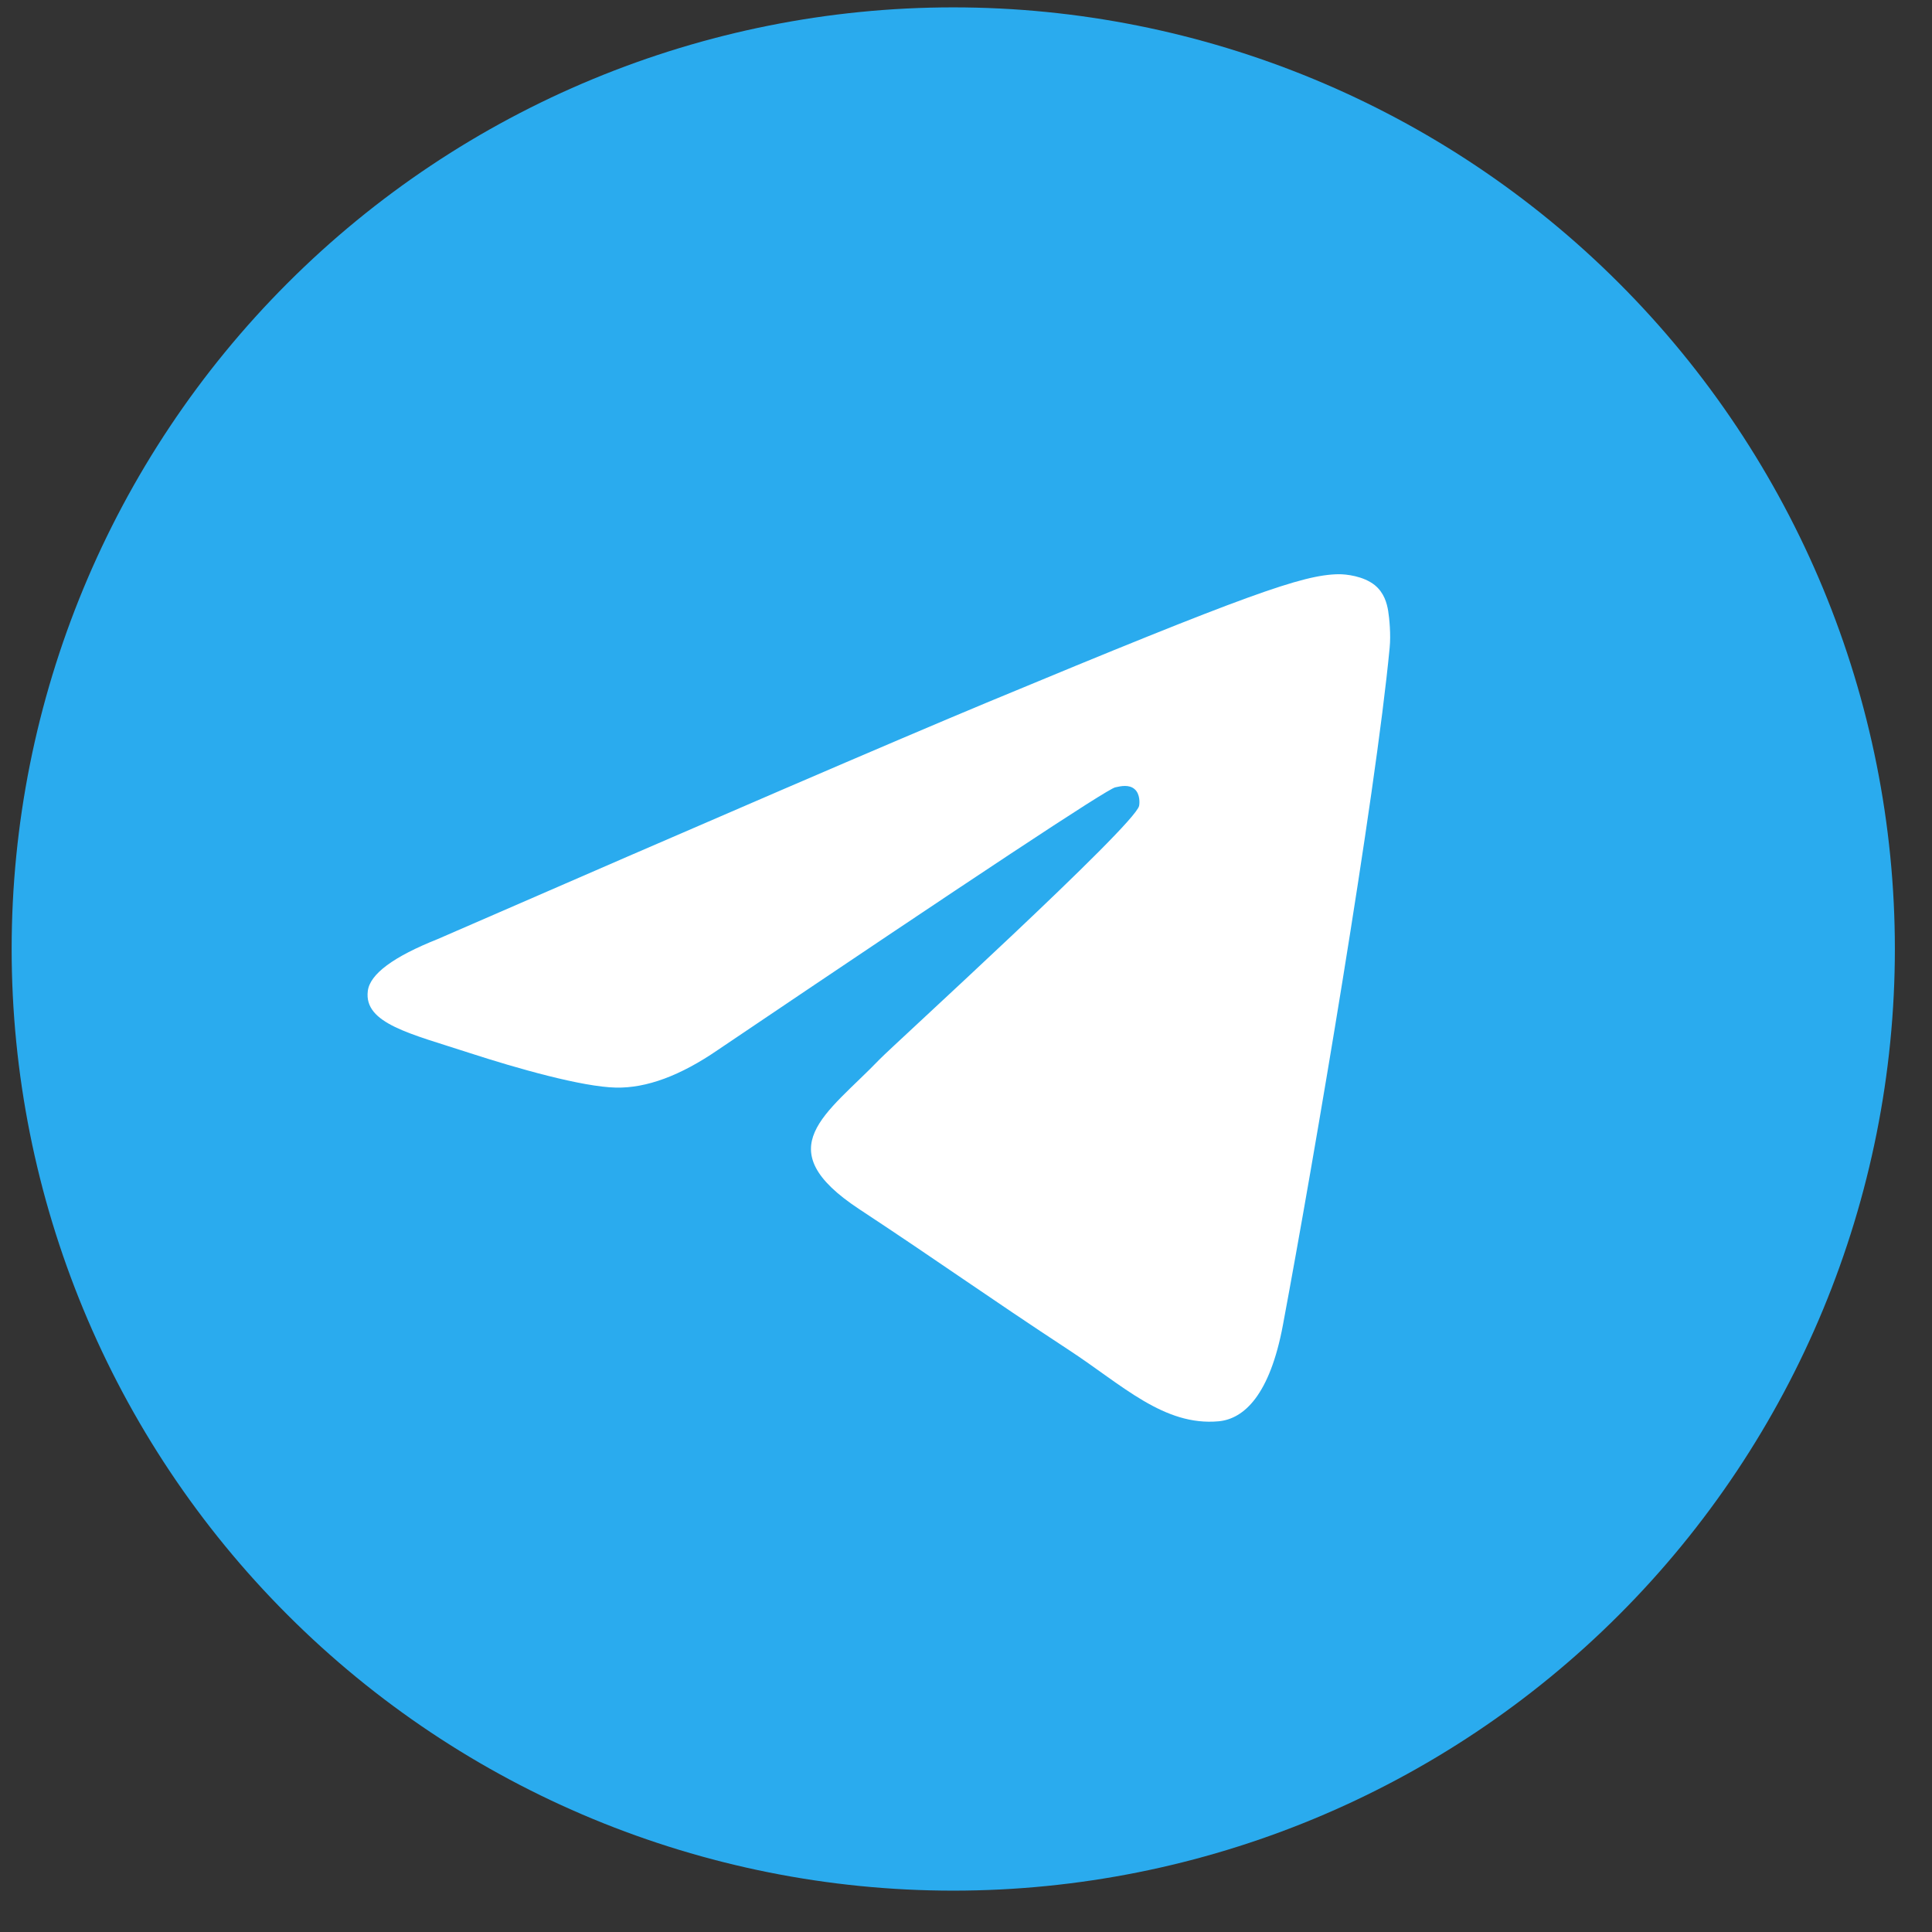
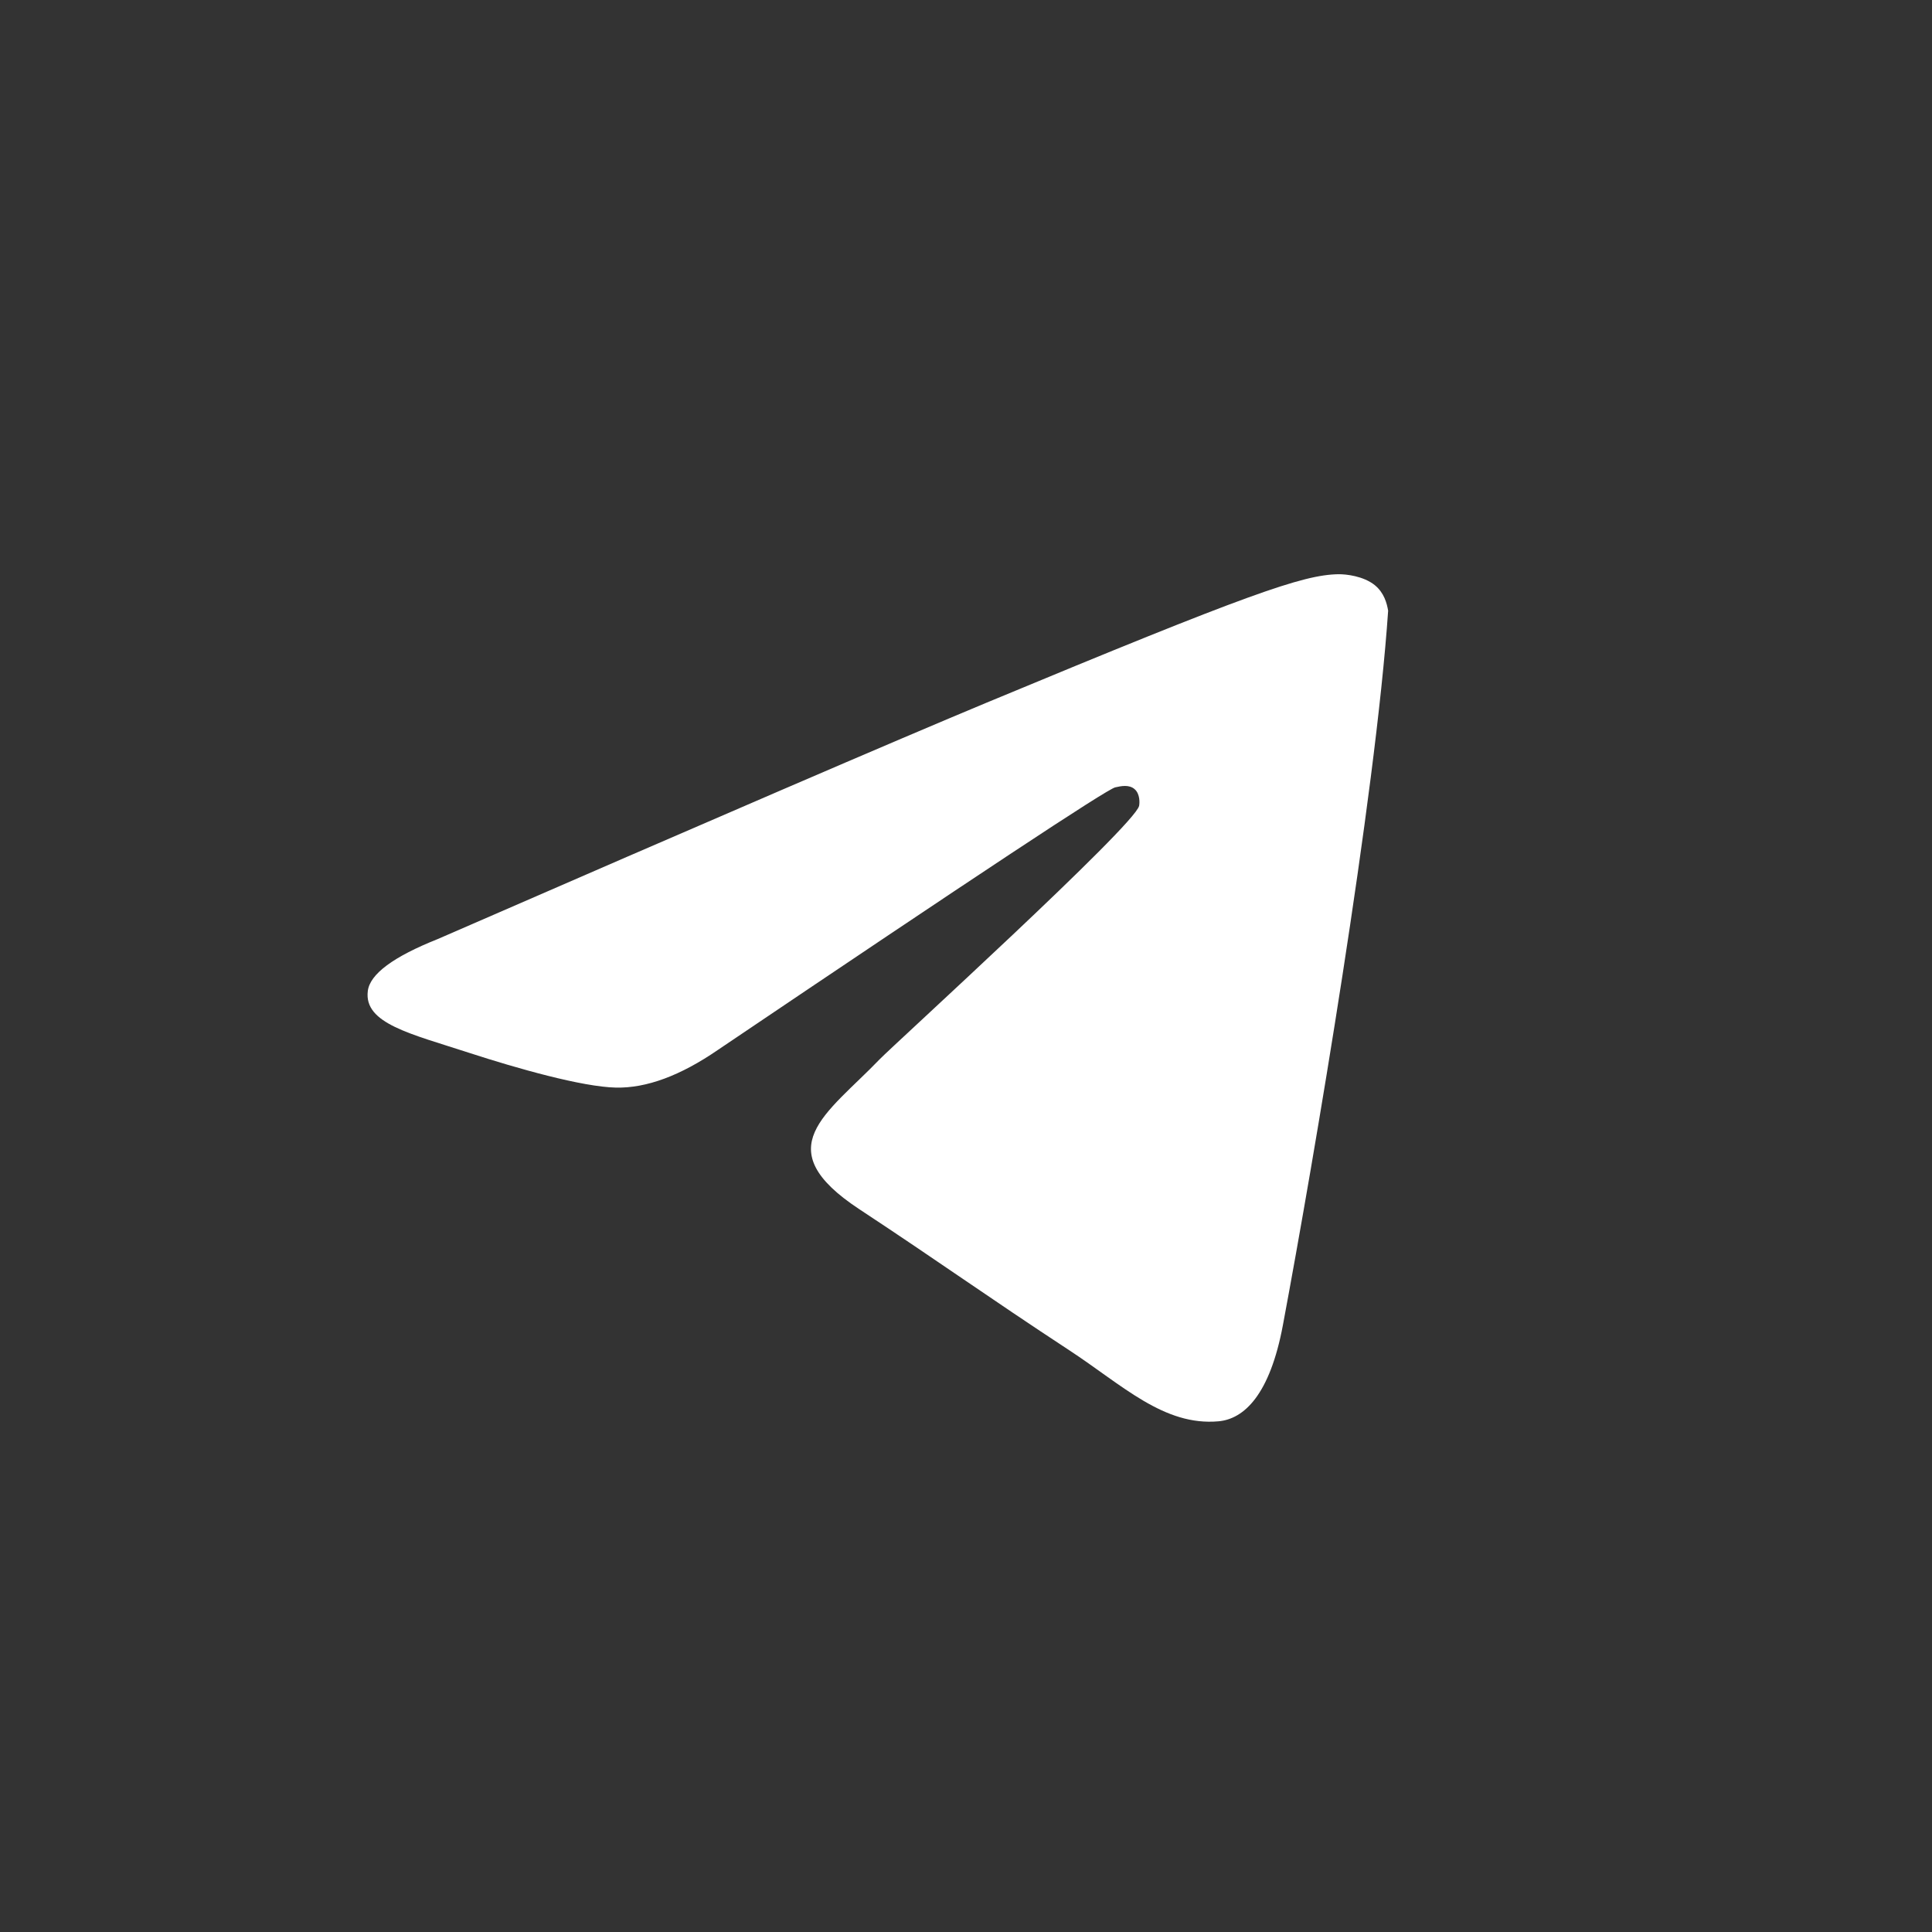
<svg xmlns="http://www.w3.org/2000/svg" width="32" height="32" viewBox="0 0 32 32" fill="none">
  <rect x="0" y="0" width="32" height="32" fill="#333333" stroke="none" />
  <g clip-path="url(#clip0_615_330)">
-     <path d="M15.789 0.122C11.653 0.122 7.684 1.766 4.762 4.69C1.837 7.615 0.193 11.582 0.193 15.718C0.193 19.853 1.837 23.823 4.762 26.747C7.684 29.671 11.653 31.315 15.789 31.315C19.924 31.315 23.894 29.671 26.816 26.747C29.74 23.823 31.385 19.853 31.385 15.718C31.385 11.584 29.74 7.614 26.816 4.69C23.894 1.766 19.924 0.122 15.789 0.122Z" fill="url(#paint0_linear_615_330)" />
-     <path d="M7.252 15.553C11.8 13.573 14.831 12.267 16.347 11.636C20.68 9.834 21.579 9.521 22.166 9.511C22.295 9.509 22.583 9.541 22.771 9.692C22.927 9.82 22.971 9.993 22.992 10.115C23.012 10.236 23.039 10.513 23.017 10.729C22.783 13.195 21.767 19.179 21.25 21.942C21.033 23.11 20.602 23.502 20.185 23.541C19.279 23.624 18.591 22.942 17.714 22.367C16.342 21.467 15.567 20.907 14.234 20.029C12.694 19.015 13.693 18.457 14.57 17.545C14.8 17.307 18.791 13.677 18.867 13.348C18.876 13.306 18.886 13.153 18.794 13.072C18.703 12.991 18.569 13.019 18.472 13.041C18.333 13.072 16.142 14.521 11.892 17.389C11.271 17.816 10.708 18.025 10.201 18.014C9.645 18.002 8.573 17.699 7.776 17.44C6.802 17.122 6.024 16.954 6.092 16.415C6.126 16.134 6.514 15.847 7.252 15.553Z" fill="white" />
+     <path d="M7.252 15.553C11.8 13.573 14.831 12.267 16.347 11.636C20.68 9.834 21.579 9.521 22.166 9.511C22.295 9.509 22.583 9.541 22.771 9.692C22.927 9.82 22.971 9.993 22.992 10.115C22.783 13.195 21.767 19.179 21.25 21.942C21.033 23.11 20.602 23.502 20.185 23.541C19.279 23.624 18.591 22.942 17.714 22.367C16.342 21.467 15.567 20.907 14.234 20.029C12.694 19.015 13.693 18.457 14.57 17.545C14.8 17.307 18.791 13.677 18.867 13.348C18.876 13.306 18.886 13.153 18.794 13.072C18.703 12.991 18.569 13.019 18.472 13.041C18.333 13.072 16.142 14.521 11.892 17.389C11.271 17.816 10.708 18.025 10.201 18.014C9.645 18.002 8.573 17.699 7.776 17.44C6.802 17.122 6.024 16.954 6.092 16.415C6.126 16.134 6.514 15.847 7.252 15.553Z" fill="white" />
  </g>
  <defs>
    <linearGradient id="paint0_linear_615_330" x1="1559.82" y1="0.122" x2="1559.82" y2="3119.38" gradientUnits="userSpaceOnUse">
      <stop stop-color="#2AABEE" />
      <stop offset="1" stop-color="#229ED9" />
    </linearGradient>
    <clipPath id="clip0_615_330">
      <rect width="31.193" height="31.193" fill="white" transform="translate(0.193 0.122)" />
    </clipPath>
  </defs>
</svg>